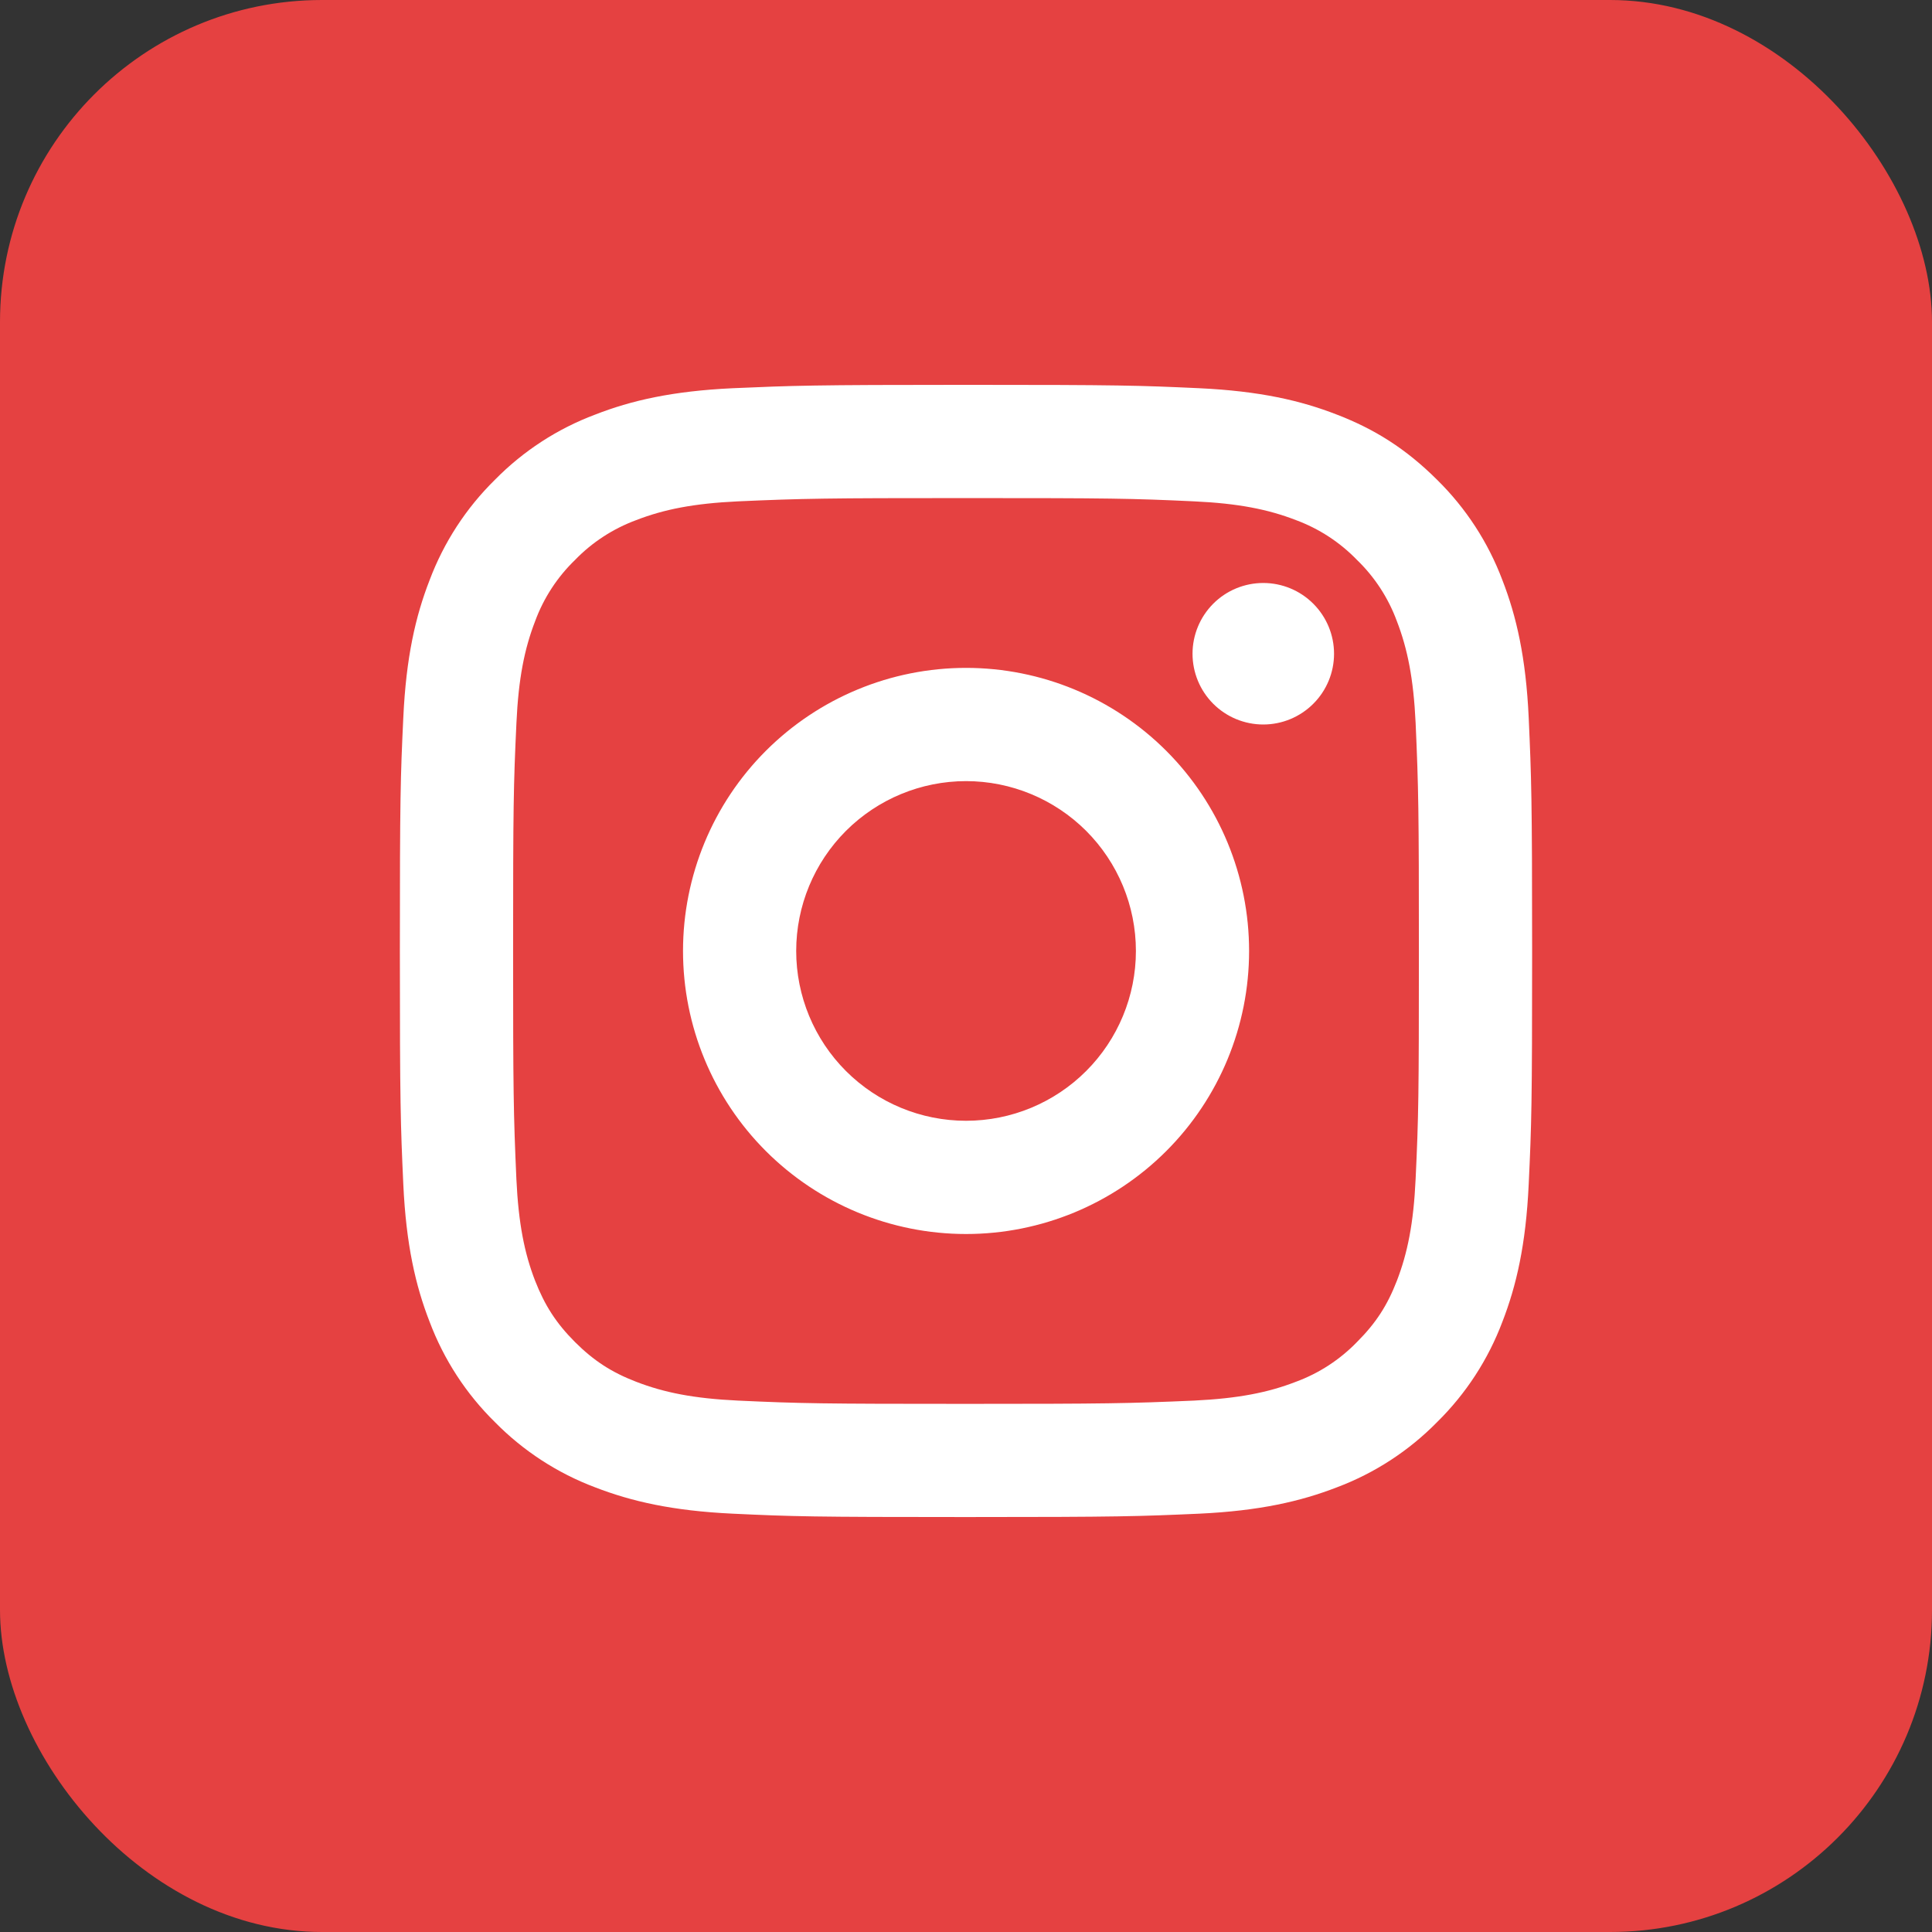
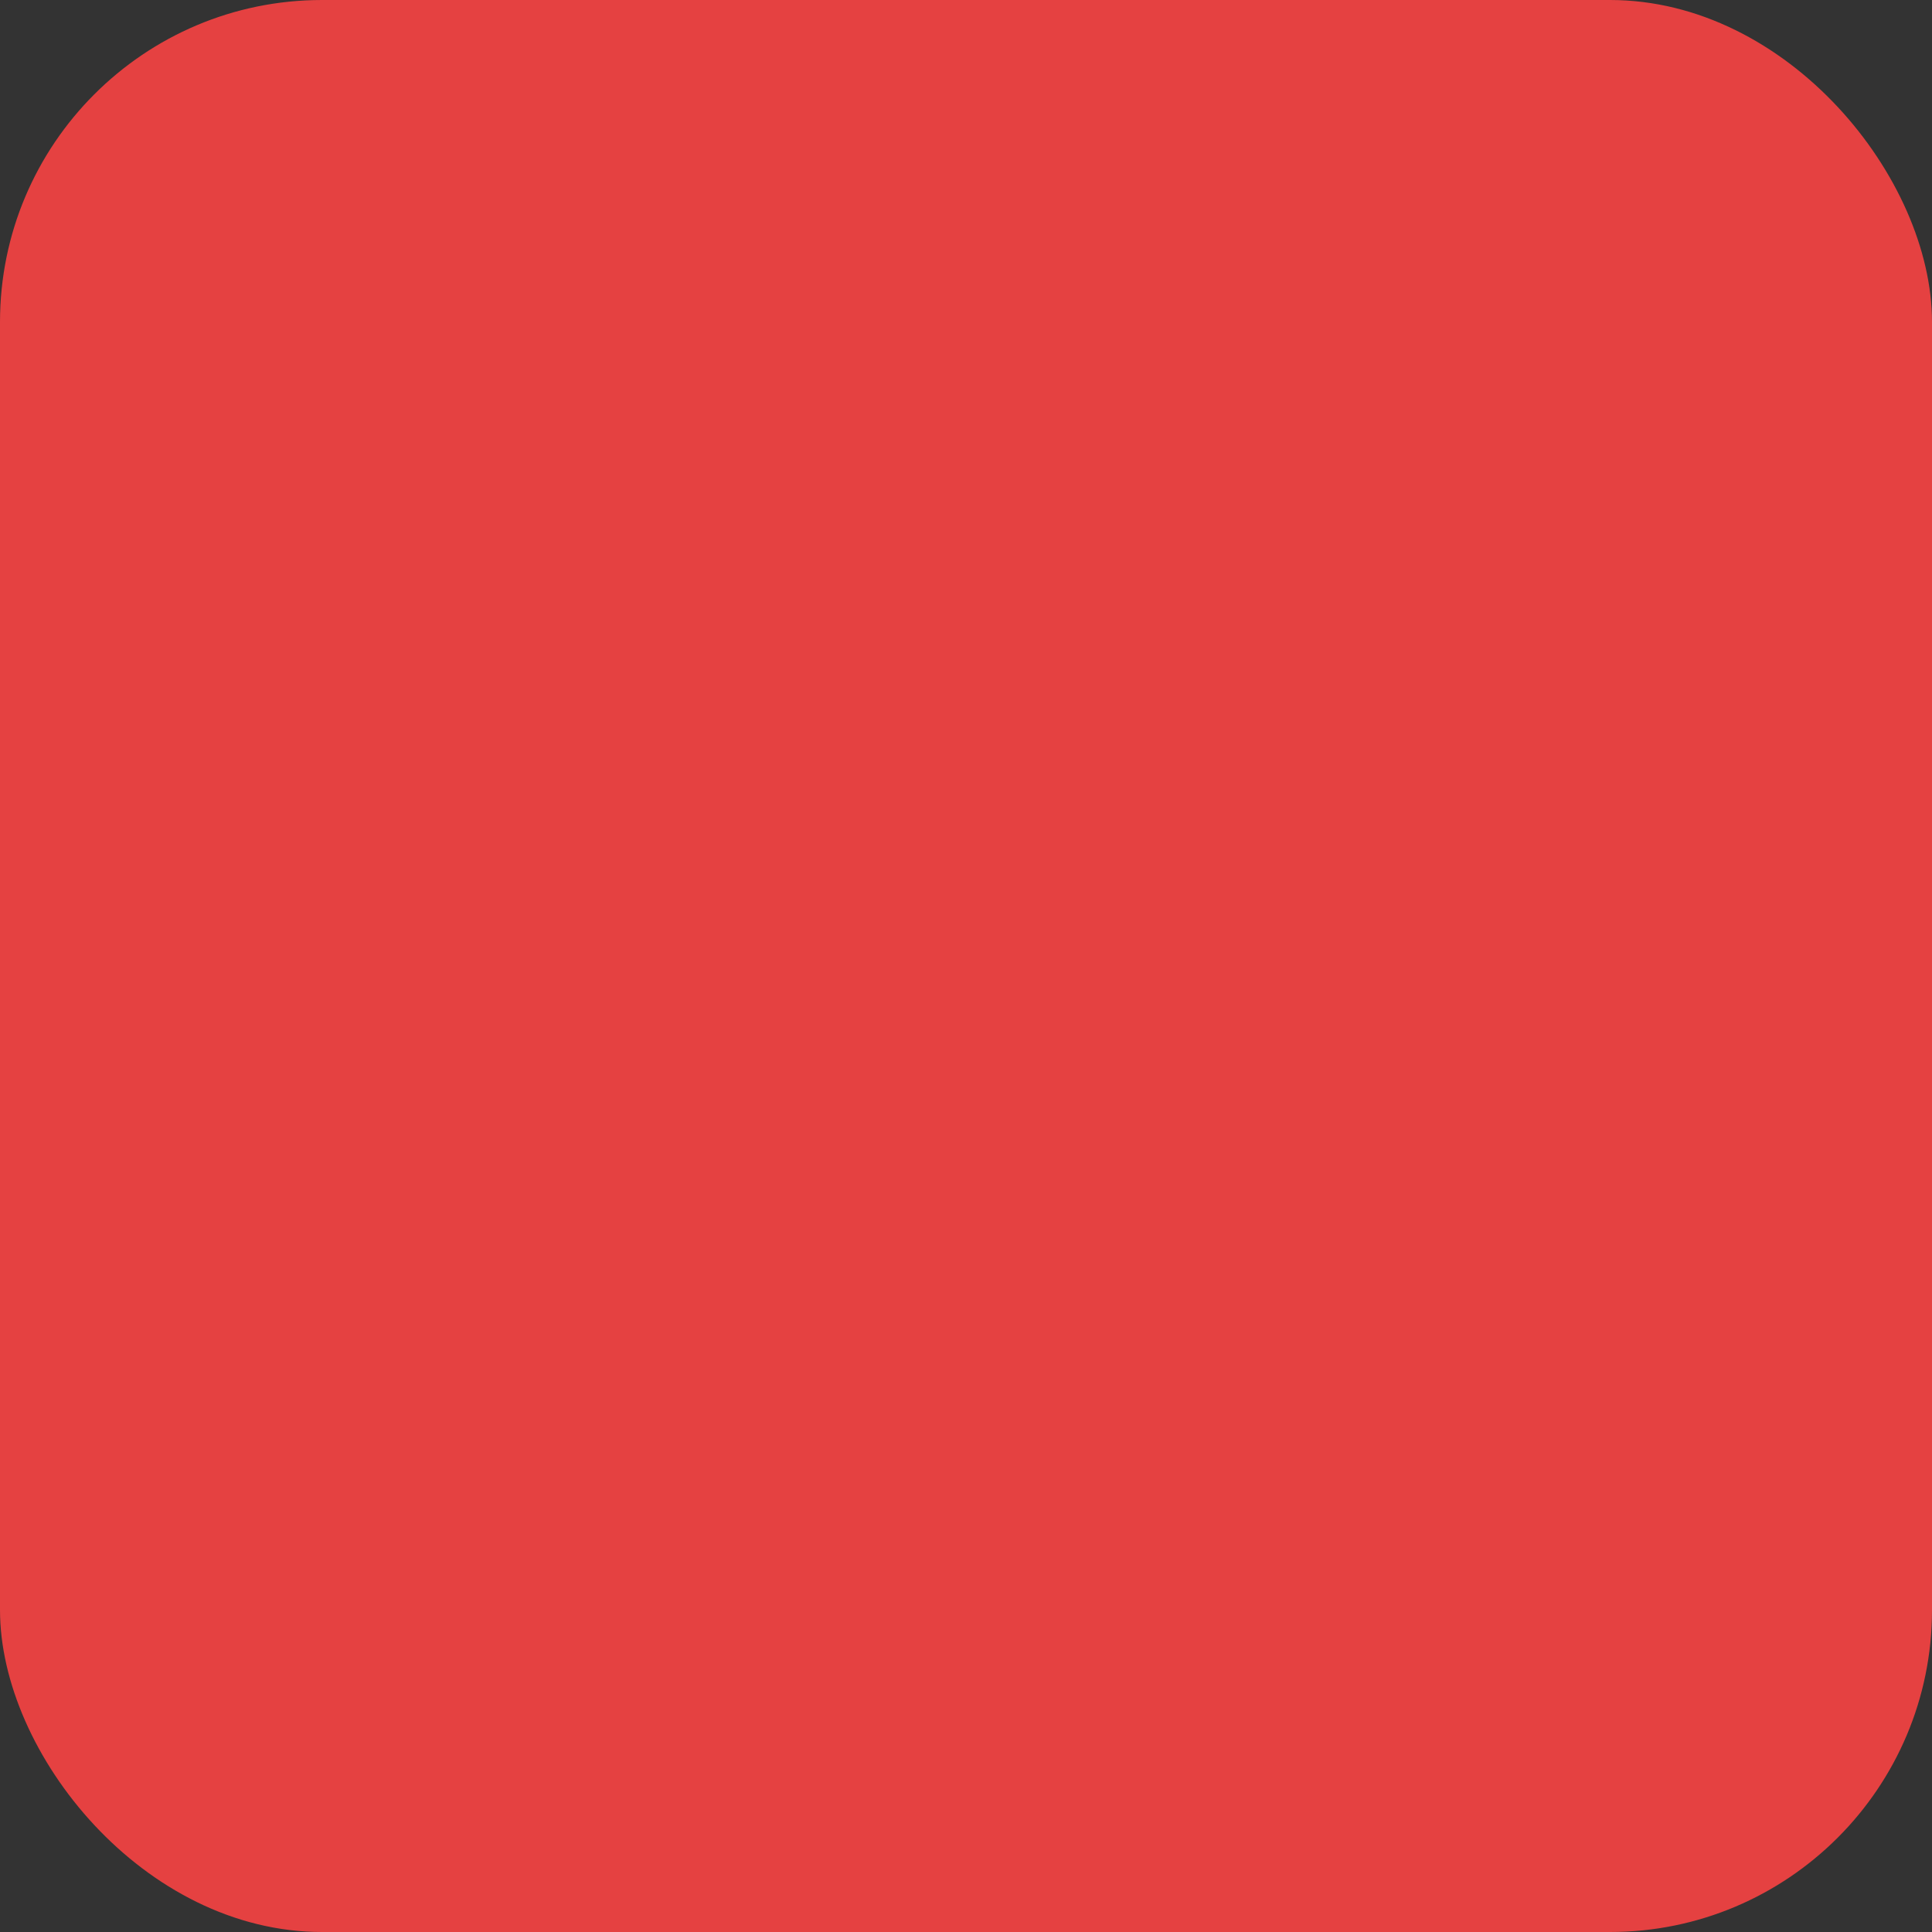
<svg xmlns="http://www.w3.org/2000/svg" width="36" height="36" viewBox="0 0 36 36" fill="none">
  <rect x="0" y="0" width="36" height="36" fill="#333333" stroke="none" />
  <rect width="36" height="36" rx="6" fill="#E54141" />
-   <path d="M18.001 14.555C17.162 14.555 16.357 14.889 15.763 15.482C15.17 16.076 14.836 16.88 14.836 17.72C14.836 18.559 15.17 19.364 15.763 19.957C16.357 20.551 17.162 20.884 18.001 20.884C18.84 20.884 19.645 20.551 20.239 19.957C20.832 19.364 21.166 18.559 21.166 17.72C21.166 16.88 20.832 16.076 20.239 15.482C19.645 14.889 18.84 14.555 18.001 14.555ZM18.001 12.445C19.4 12.445 20.741 13.001 21.731 13.99C22.72 14.979 23.275 16.321 23.275 17.72C23.275 19.119 22.72 20.46 21.731 21.449C20.741 22.438 19.4 22.994 18.001 22.994C16.602 22.994 15.261 22.438 14.271 21.449C13.282 20.46 12.727 19.119 12.727 17.72C12.727 16.321 13.282 14.979 14.271 13.99C15.261 13.001 16.602 12.445 18.001 12.445ZM24.858 12.182C24.858 12.531 24.719 12.867 24.471 13.114C24.224 13.361 23.889 13.5 23.539 13.5C23.189 13.5 22.854 13.361 22.607 13.114C22.36 12.867 22.221 12.531 22.221 12.182C22.221 11.832 22.36 11.497 22.607 11.249C22.854 11.002 23.189 10.863 23.539 10.863C23.889 10.863 24.224 11.002 24.471 11.249C24.719 11.497 24.858 11.832 24.858 12.182ZM18.001 9.281C15.391 9.281 14.965 9.288 13.751 9.342C12.924 9.381 12.369 9.492 11.854 9.692C11.424 9.851 11.034 10.104 10.715 10.434C10.385 10.753 10.131 11.142 9.972 11.573C9.772 12.09 9.661 12.644 9.623 13.47C9.568 14.634 9.561 15.041 9.561 17.72C9.561 20.331 9.568 20.756 9.622 21.97C9.661 22.796 9.772 23.352 9.971 23.865C10.151 24.324 10.362 24.654 10.712 25.005C11.067 25.359 11.398 25.571 11.851 25.746C12.372 25.948 12.927 26.059 13.75 26.098C14.915 26.152 15.322 26.159 18 26.159C20.611 26.159 21.036 26.151 22.25 26.098C23.075 26.058 23.63 25.948 24.146 25.748C24.576 25.59 24.966 25.336 25.285 25.007C25.64 24.652 25.852 24.322 26.028 23.867C26.228 23.349 26.34 22.794 26.378 21.969C26.433 20.805 26.439 20.397 26.439 17.72C26.439 15.11 26.432 14.684 26.378 13.47C26.339 12.645 26.227 12.088 26.028 11.573C25.869 11.142 25.616 10.753 25.286 10.434C24.967 10.104 24.577 9.85 24.147 9.691C23.63 9.491 23.075 9.38 22.25 9.342C21.087 9.287 20.679 9.281 18 9.281M18 7.171C20.866 7.171 21.224 7.182 22.349 7.234C23.472 7.287 24.237 7.463 24.909 7.725C25.606 7.993 26.192 8.356 26.779 8.941C27.315 9.468 27.73 10.106 27.995 10.81C28.256 11.482 28.433 12.248 28.485 13.371C28.535 14.496 28.549 14.854 28.549 17.72C28.549 20.586 28.538 20.943 28.485 22.068C28.433 23.192 28.256 23.956 27.995 24.629C27.73 25.333 27.315 25.971 26.779 26.498C26.252 27.035 25.614 27.45 24.909 27.715C24.237 27.975 23.472 28.152 22.349 28.205C21.224 28.255 20.866 28.268 18 28.268C15.134 28.268 14.776 28.258 13.651 28.205C12.528 28.152 11.764 27.975 11.091 27.715C10.386 27.45 9.749 27.035 9.221 26.498C8.685 25.971 8.27 25.333 8.005 24.629C7.743 23.957 7.567 23.191 7.515 22.068C7.464 20.943 7.451 20.586 7.451 17.72C7.451 14.854 7.462 14.496 7.515 13.371C7.567 12.247 7.743 11.483 8.005 10.81C8.27 10.106 8.685 9.468 9.221 8.941C9.749 8.404 10.386 7.989 11.091 7.725C11.762 7.463 12.527 7.287 13.651 7.234C14.777 7.185 15.135 7.171 18.001 7.171" fill="white" />
</svg>